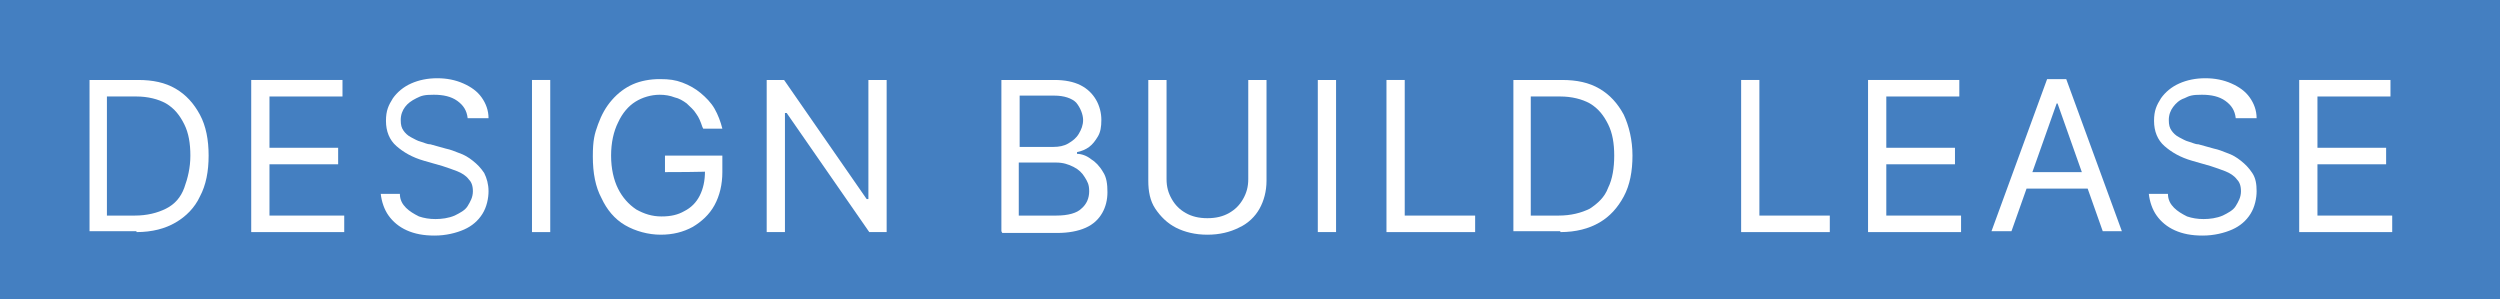
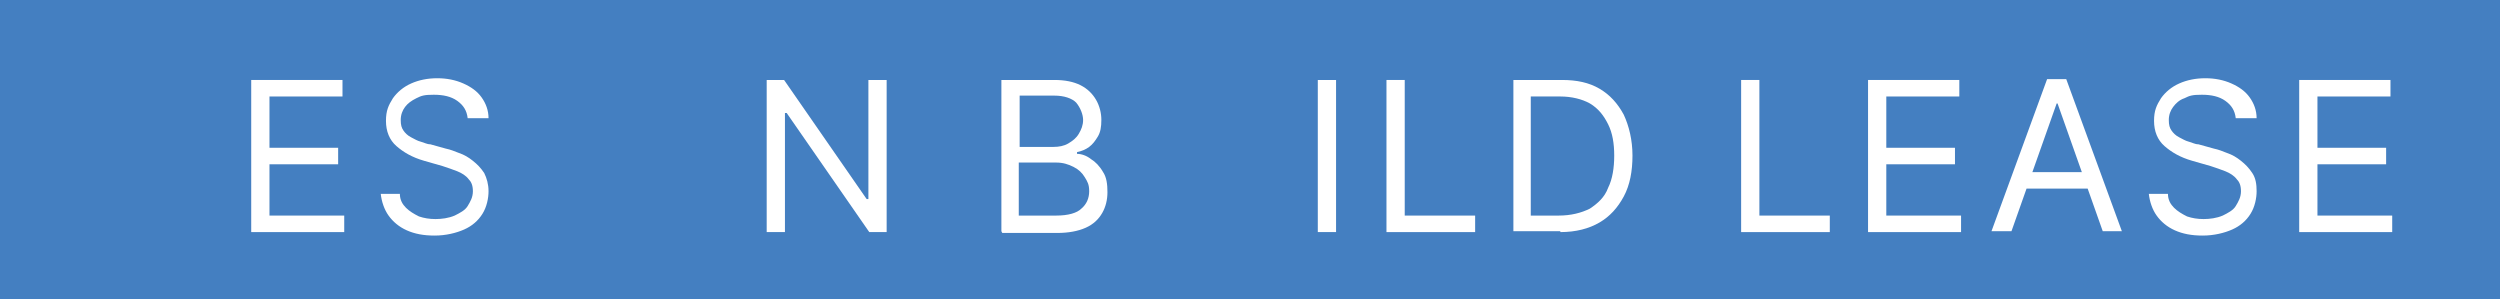
<svg xmlns="http://www.w3.org/2000/svg" id="Layer_1" version="1.1" viewBox="0 0 287.6 34.4">
  <defs>
    <style>
      .st0 {
        fill: none;
      }

      .st1 {
        fill: #fff;
      }

      .st2 {
        fill: #447fc1;
      }

      .st3 {
        clip-path: url(#clippath);
      }
    </style>
    <clipPath id="clippath">
      <rect class="st0" width="287.6" height="34.4" />
    </clipPath>
  </defs>
  <rect class="st2" y="0" width="287.6" height="34.4" />
  <g class="st3">
    <g>
-       <path class="st1" d="M15.7,26.6h-5.4V9.2h5.6c1.7,0,3.1.3,4.3,1,1.2.7,2.1,1.7,2.8,3s1,2.9,1,4.7-.3,3.4-1,4.7c-.6,1.3-1.6,2.3-2.8,3-1.2.7-2.7,1.1-4.5,1.1ZM12.4,24.8h3.1c1.4,0,2.6-.3,3.6-.8s1.7-1.3,2.1-2.4.7-2.3.7-3.7-.2-2.6-.7-3.6c-.5-1-1.1-1.8-2.1-2.4-.9-.5-2.1-.8-3.4-.8h-3.4v13.7Z" />
      <path class="st1" d="M28.9,26.6V9.2h10.5v1.9h-8.4v5.9h7.9v1.9h-7.9v5.9h8.6v1.9h-10.7Z" />
      <path class="st1" d="M53.8,13.6c-.1-.9-.5-1.5-1.2-2-.7-.5-1.6-.7-2.7-.7s-1.4.1-2,.4-1,.6-1.3,1c-.3.4-.5.9-.5,1.5s.1.9.3,1.2c.2.3.5.6.9.8.4.2.7.4,1.1.5.4.1.7.3,1.1.3l1.8.5c.5.1,1,.3,1.5.5.6.2,1.1.5,1.6.9.5.4.9.8,1.3,1.4.3.6.5,1.3.5,2.1s-.2,1.8-.7,2.6c-.5.8-1.2,1.4-2.1,1.8-.9.4-2.1.7-3.4.7s-2.3-.2-3.2-.6c-.9-.4-1.6-1-2.1-1.7-.5-.7-.8-1.6-.9-2.5h2.2c0,.7.3,1.2.7,1.6.4.4.9.7,1.5,1,.6.2,1.2.3,1.9.3s1.5-.1,2.2-.4c.6-.3,1.2-.6,1.5-1.1s.6-1,.6-1.7-.2-1.1-.5-1.4c-.3-.4-.8-.7-1.3-.9-.5-.2-1.1-.4-1.7-.6l-2.1-.6c-1.4-.4-2.4-1-3.2-1.7s-1.2-1.7-1.2-2.9.3-1.8.8-2.6c.5-.7,1.2-1.3,2.1-1.7.9-.4,1.9-.6,3-.6s2.1.2,3,.6c.9.4,1.6.9,2.1,1.6.5.7.8,1.5.8,2.4h-2Z" />
-       <path class="st1" d="M63.3,9.2v17.5h-2.1V9.2h2.1Z" />
-       <path class="st1" d="M80.8,14.6c-.2-.6-.4-1.1-.7-1.5-.3-.5-.7-.8-1.1-1.2-.4-.3-.9-.6-1.4-.7-.5-.2-1.1-.3-1.7-.3-1,0-2,.3-2.8.8s-1.5,1.3-2,2.4c-.5,1-.8,2.3-.8,3.8s.3,2.8.8,3.8c.5,1,1.2,1.8,2.1,2.4.9.5,1.8.8,2.9.8s1.9-.2,2.6-.6c.8-.4,1.4-1,1.8-1.8.4-.8.6-1.7.6-2.8h.6c0,.1-5.2.1-5.2.1v-1.9h6.6v1.9c0,1.4-.3,2.7-.9,3.8-.6,1.1-1.5,1.9-2.5,2.5-1.1.6-2.3.9-3.7.9s-2.9-.4-4.1-1.1c-1.2-.7-2.1-1.8-2.7-3.1-.7-1.3-1-2.9-1-4.8s.2-2.6.6-3.7c.4-1.1.9-2,1.6-2.8.7-.8,1.5-1.4,2.4-1.8.9-.4,2-.6,3.1-.6s1.8.1,2.6.4c.8.3,1.5.7,2.1,1.2.6.5,1.2,1.1,1.6,1.8.4.7.7,1.5.9,2.3h-2.2Z" />
      <path class="st1" d="M102,9.2v17.5h-2l-9.5-13.7h-.2v13.7h-2.1V9.2h2l9.5,13.7h.2v-13.7h2.1Z" />
      <path class="st1" d="M115.2,26.6V9.2h6.1c1.2,0,2.2.2,3,.6.8.4,1.4,1,1.8,1.7.4.7.6,1.5.6,2.3s-.1,1.4-.4,1.9c-.3.5-.6.9-1,1.2-.4.3-.9.5-1.4.6v.2c.5,0,1.1.2,1.6.6.5.3,1,.8,1.4,1.5.4.6.5,1.4.5,2.3s-.2,1.7-.6,2.4c-.4.7-1,1.3-1.9,1.7s-2,.6-3.3.6h-6.3ZM117.3,16.9h3.9c.6,0,1.2-.1,1.7-.4s.9-.6,1.2-1.1c.3-.5.5-1,.5-1.6s-.3-1.4-.8-2c-.5-.5-1.4-.8-2.5-.8h-4v5.8ZM117.3,24.8h4.2c1.4,0,2.4-.3,2.9-.8.6-.5.9-1.2.9-2s-.2-1.1-.5-1.6c-.3-.5-.7-.9-1.3-1.2-.6-.3-1.2-.5-2-.5h-4.3v6.1Z" />
-       <path class="st1" d="M143.6,9.2h2.1v11.6c0,1.2-.3,2.3-.8,3.2s-1.3,1.7-2.4,2.2c-1,.5-2.2.8-3.6.8s-2.6-.3-3.6-.8c-1-.5-1.8-1.3-2.4-2.2s-.8-2-.8-3.2v-11.6h2.1v11.4c0,.9.2,1.6.6,2.3s.9,1.2,1.6,1.6c.7.4,1.5.6,2.5.6s1.8-.2,2.5-.6,1.2-.9,1.6-1.6.6-1.4.6-2.3v-11.4Z" />
      <path class="st1" d="M153.7,9.2v17.5h-2.1V9.2h2.1Z" />
      <path class="st1" d="M159.5,26.6V9.2h2.1v15.6h8.1v1.9h-10.2Z" />
      <path class="st1" d="M179.5,26.6h-5.4V9.2h5.6c1.7,0,3.1.3,4.3,1,1.2.7,2.1,1.7,2.8,3,.6,1.3,1,2.9,1,4.7s-.3,3.4-1,4.7-1.6,2.3-2.8,3c-1.2.7-2.7,1.1-4.5,1.1ZM176.2,24.8h3.1c1.4,0,2.6-.3,3.6-.8.9-.6,1.7-1.3,2.1-2.4.5-1,.7-2.3.7-3.7s-.2-2.6-.7-3.6c-.5-1-1.1-1.8-2.1-2.4-.9-.5-2.1-.8-3.4-.8h-3.4v13.7Z" />
      <path class="st1" d="M200.3,26.6V9.2h2.1v15.6h8.1v1.9h-10.2Z" />
      <path class="st1" d="M214.9,26.6V9.2h10.5v1.9h-8.4v5.9h7.9v1.9h-7.9v5.9h8.6v1.9h-10.7Z" />
      <path class="st1" d="M231.3,26.6h-2.2l6.4-17.5h2.2l6.4,17.5h-2.2l-5.2-14.7h-.1l-5.2,14.7ZM232.1,19.8h8.9v1.9h-8.9v-1.9Z" />
      <path class="st1" d="M257.2,13.6c-.1-.9-.5-1.5-1.2-2-.7-.5-1.6-.7-2.7-.7s-1.4.1-2,.4c-.6.2-1,.6-1.3,1-.3.4-.5.9-.5,1.5s.1.9.3,1.2c.2.3.5.6.9.8s.7.4,1.1.5c.4.1.7.3,1.1.3l1.8.5c.5.1,1,.3,1.5.5.6.2,1.1.5,1.6.9.5.4.9.8,1.3,1.4s.5,1.3.5,2.1-.2,1.8-.7,2.6-1.2,1.4-2.1,1.8c-.9.4-2.1.7-3.4.7s-2.3-.2-3.2-.6-1.6-1-2.1-1.7c-.5-.7-.8-1.6-.9-2.5h2.2c0,.7.3,1.2.7,1.6.4.4.9.7,1.5,1,.6.2,1.2.3,1.9.3s1.5-.1,2.2-.4c.6-.3,1.2-.6,1.5-1.1s.6-1,.6-1.7-.2-1.1-.5-1.4c-.3-.4-.8-.7-1.3-.9-.5-.2-1.1-.4-1.7-.6l-2.1-.6c-1.4-.4-2.4-1-3.2-1.7-.8-.7-1.2-1.7-1.2-2.9s.3-1.8.8-2.6c.5-.7,1.2-1.3,2.1-1.7s1.9-.6,3-.6,2.1.2,3,.6c.9.4,1.6.9,2.1,1.6.5.7.8,1.5.8,2.4h-2Z" />
      <path class="st1" d="M264.5,26.6V9.2h10.5v1.9h-8.4v5.9h7.9v1.9h-7.9v5.9h8.6v1.9h-10.7Z" />
    </g>
  </g>
</svg>